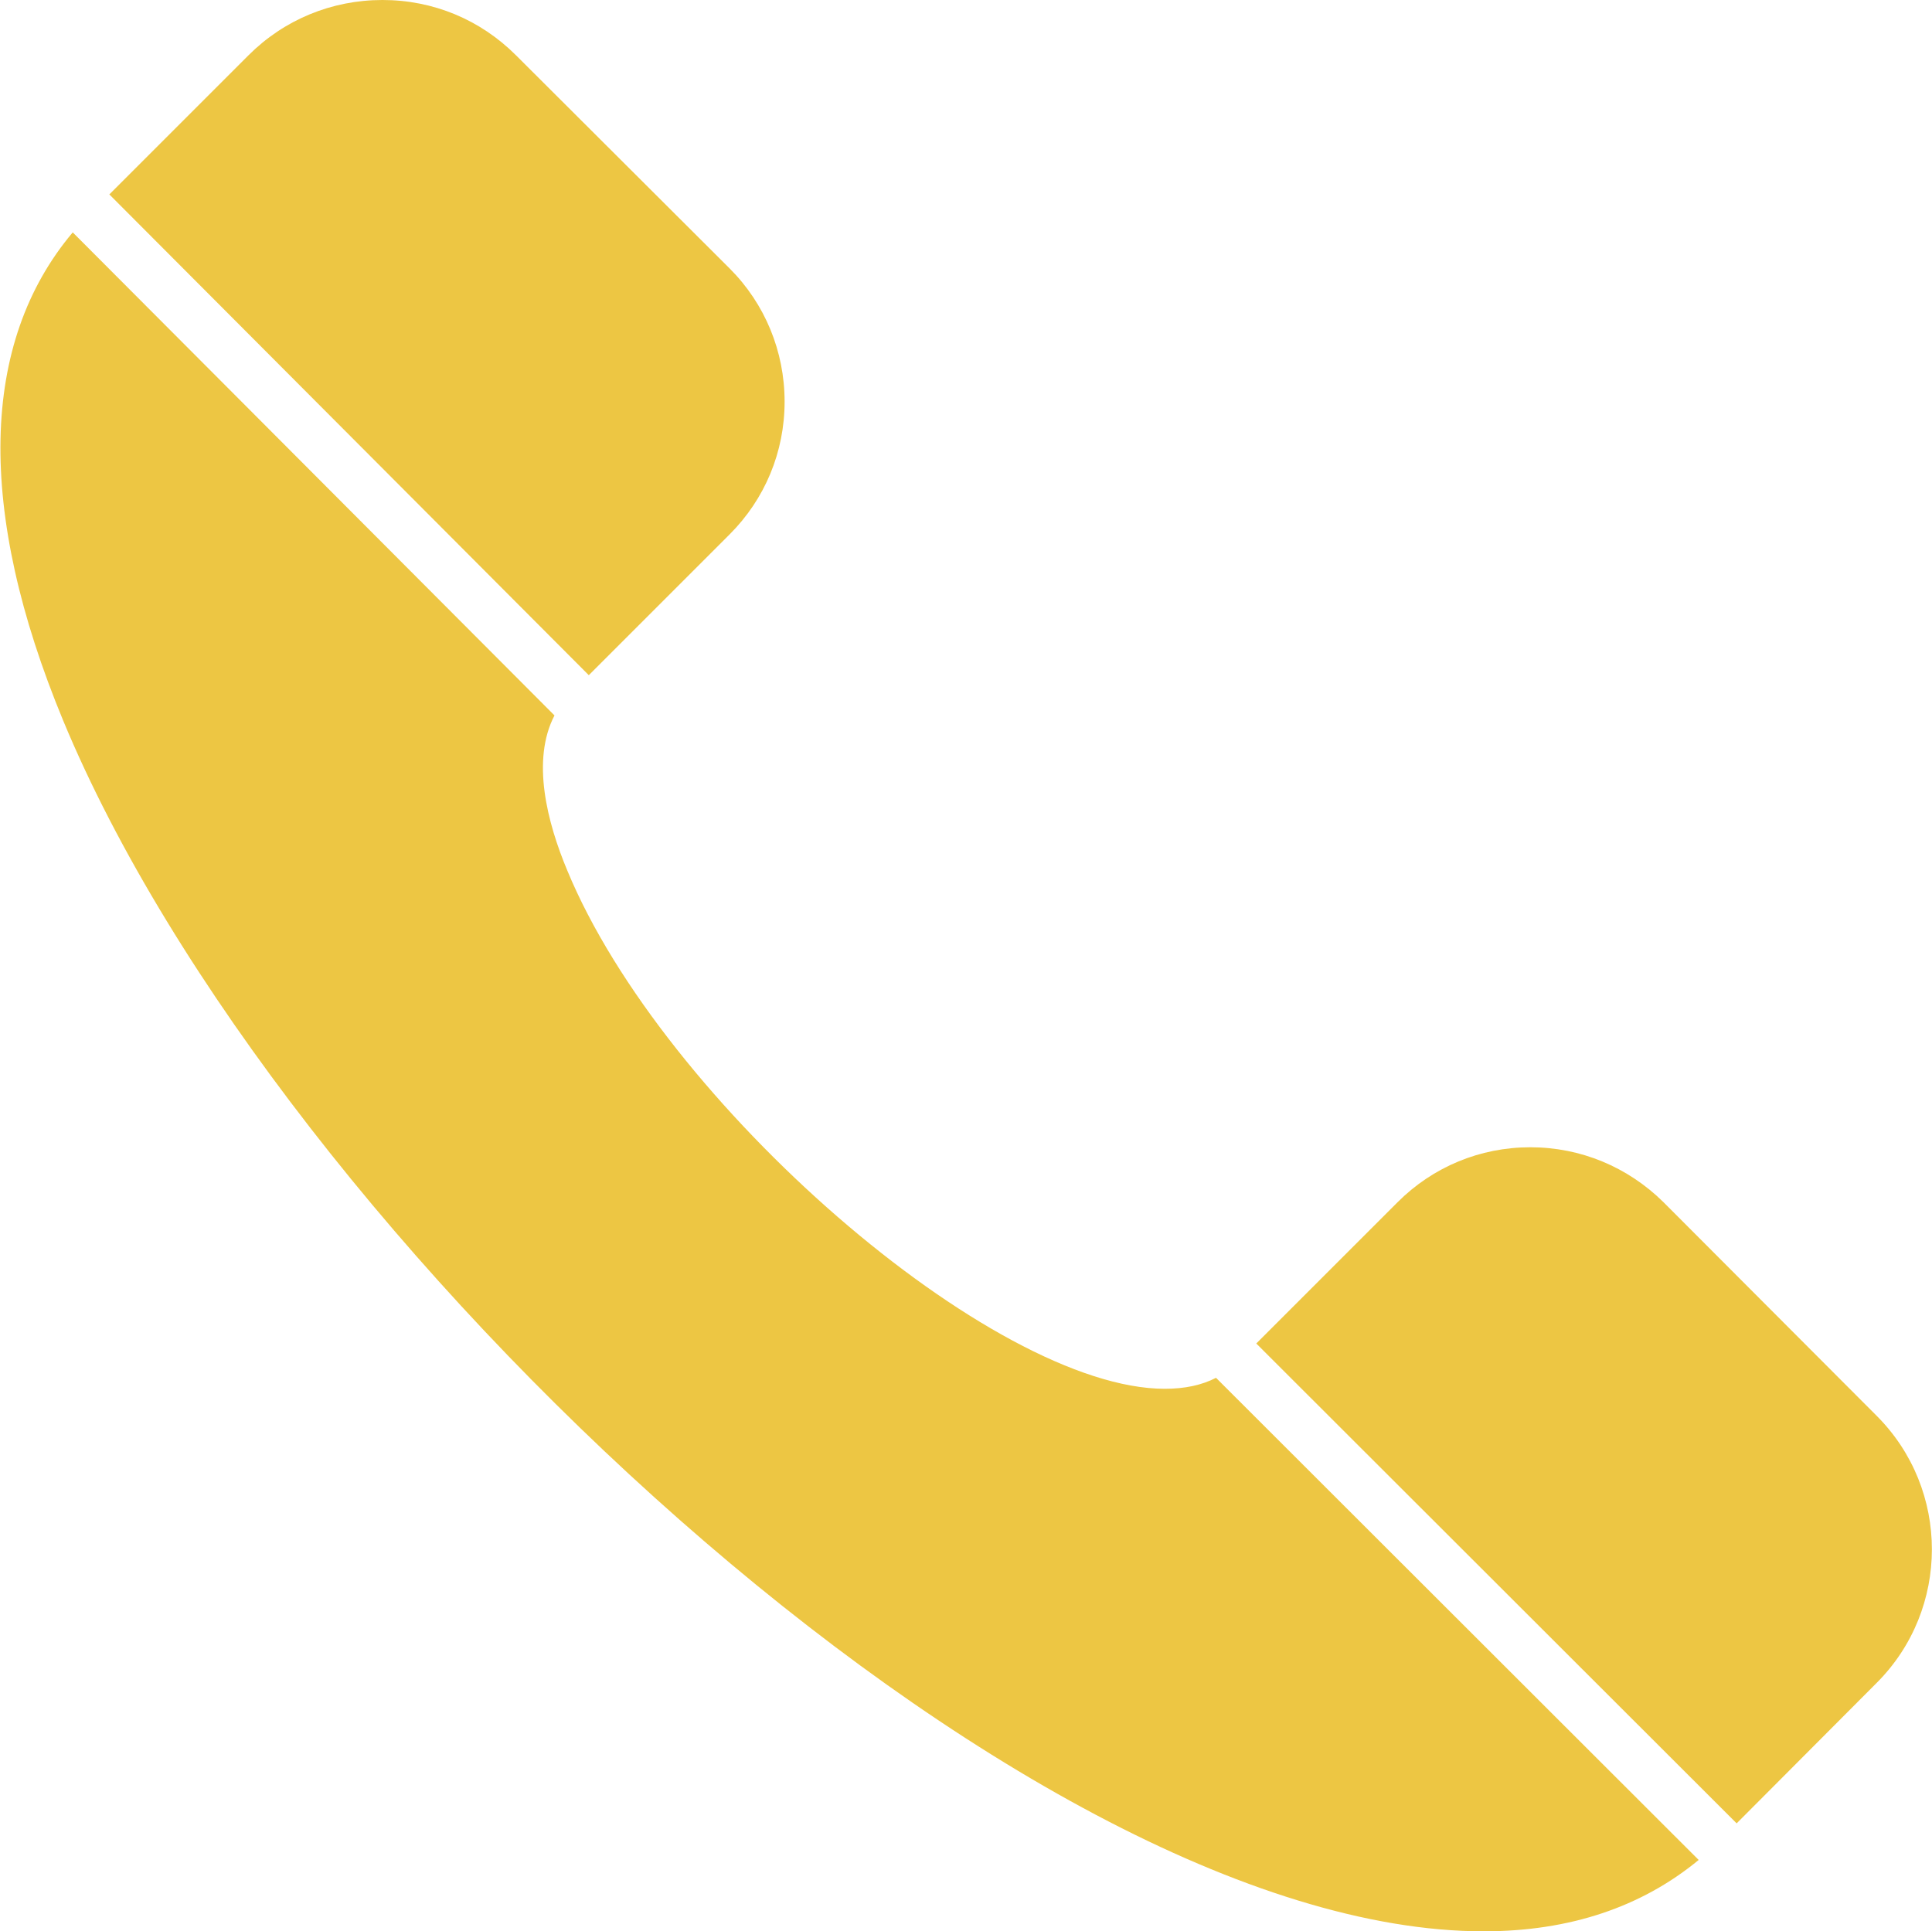
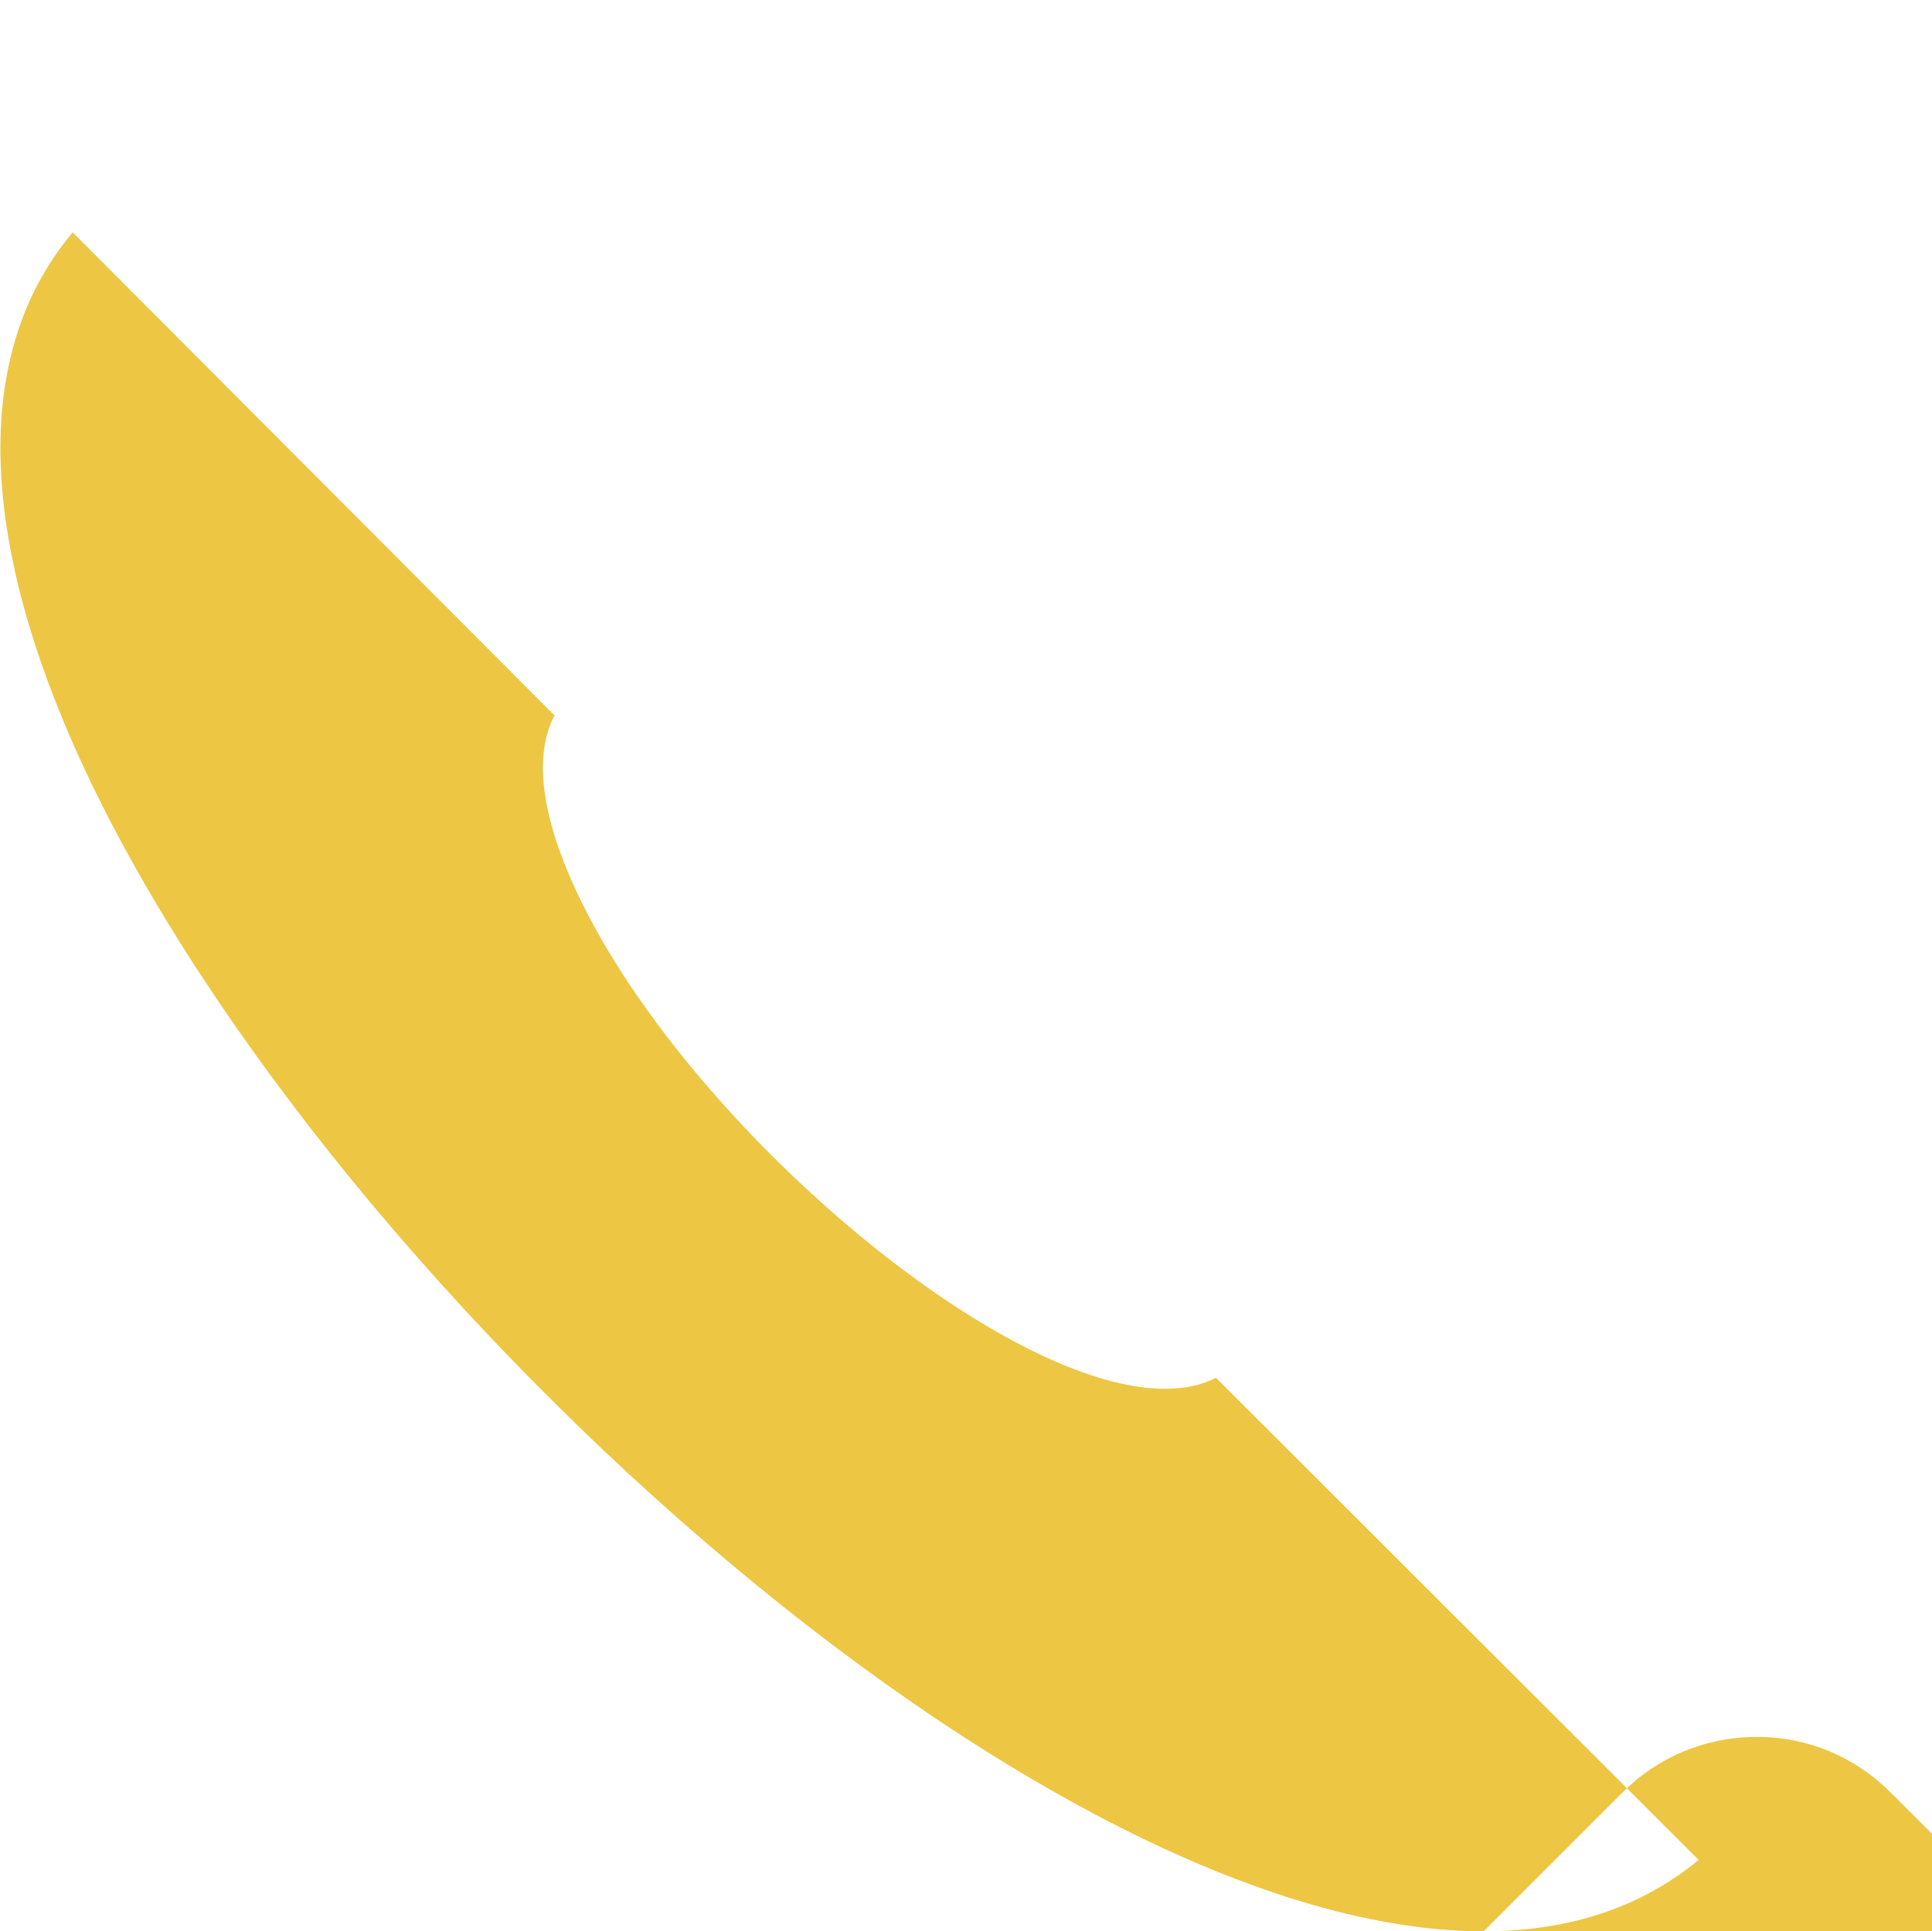
<svg xmlns="http://www.w3.org/2000/svg" version="1.2" viewBox="0 0 4223 4222" width="4223" height="4222">
  <title>call-svg</title>
  <style>
		.s0 { fill: #EDC643 } 
	</style>
  <g id="Layer">
-     <path id="Layer" fill-rule="evenodd" class="s0" d="m3243 4222c-1015 0-2636-1516-3105-2647-190-459-182-826 21-1067l1053 1056c-51 98-16 234 28 339 210 508 930 1133 1306 1133 44 0 81-8 112-24l1055 1054c-125 103-282 156-470 156zm-3004-3797l304-304c78-78 182-121 293-121 111 0 214 43 292 121l467 466c77 77 120 181 120 291 0 110-43 213-120 290l-308 308zm2507 2512l309-309c77-77 180-120 290-120 110 0 213 43 291 120l466 467c161 161 161 423 0 584l-306 307z" />
+     <path id="Layer" fill-rule="evenodd" class="s0" d="m3243 4222c-1015 0-2636-1516-3105-2647-190-459-182-826 21-1067l1053 1056c-51 98-16 234 28 339 210 508 930 1133 1306 1133 44 0 81-8 112-24l1055 1054c-125 103-282 156-470 156zl304-304c78-78 182-121 293-121 111 0 214 43 292 121l467 466c77 77 120 181 120 291 0 110-43 213-120 290l-308 308zm2507 2512l309-309c77-77 180-120 290-120 110 0 213 43 291 120l466 467c161 161 161 423 0 584l-306 307z" />
  </g>
</svg>